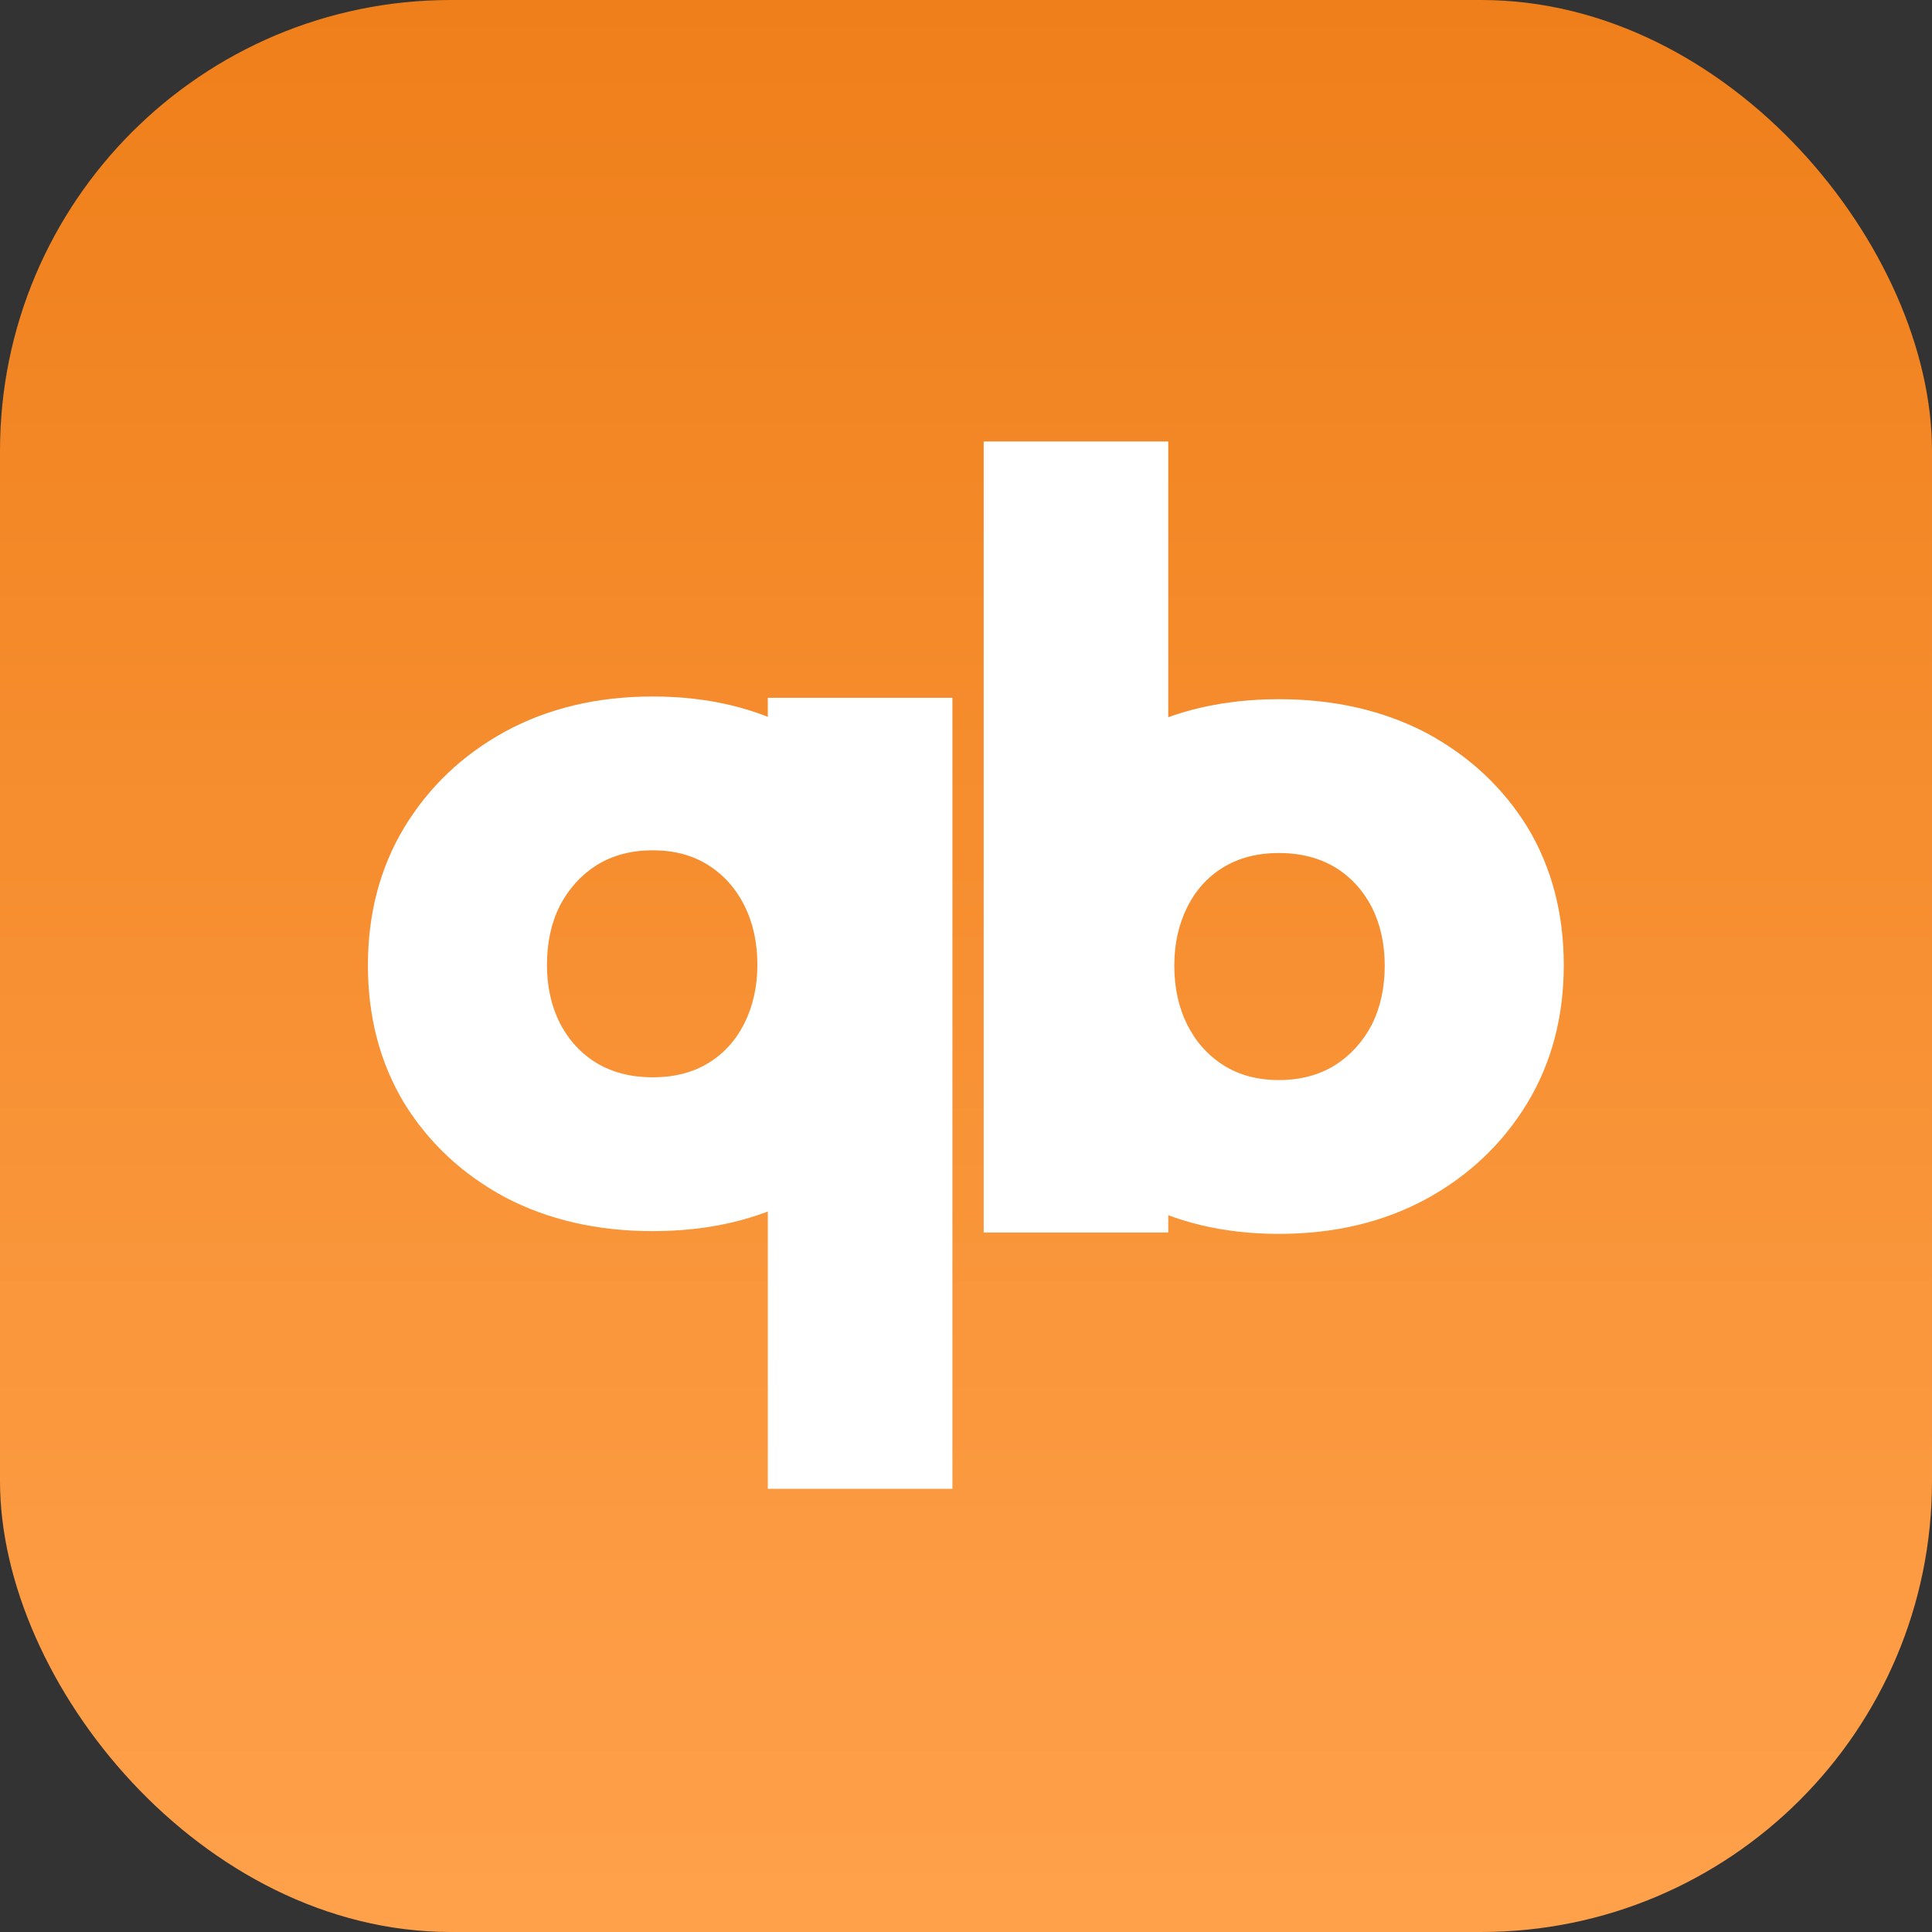
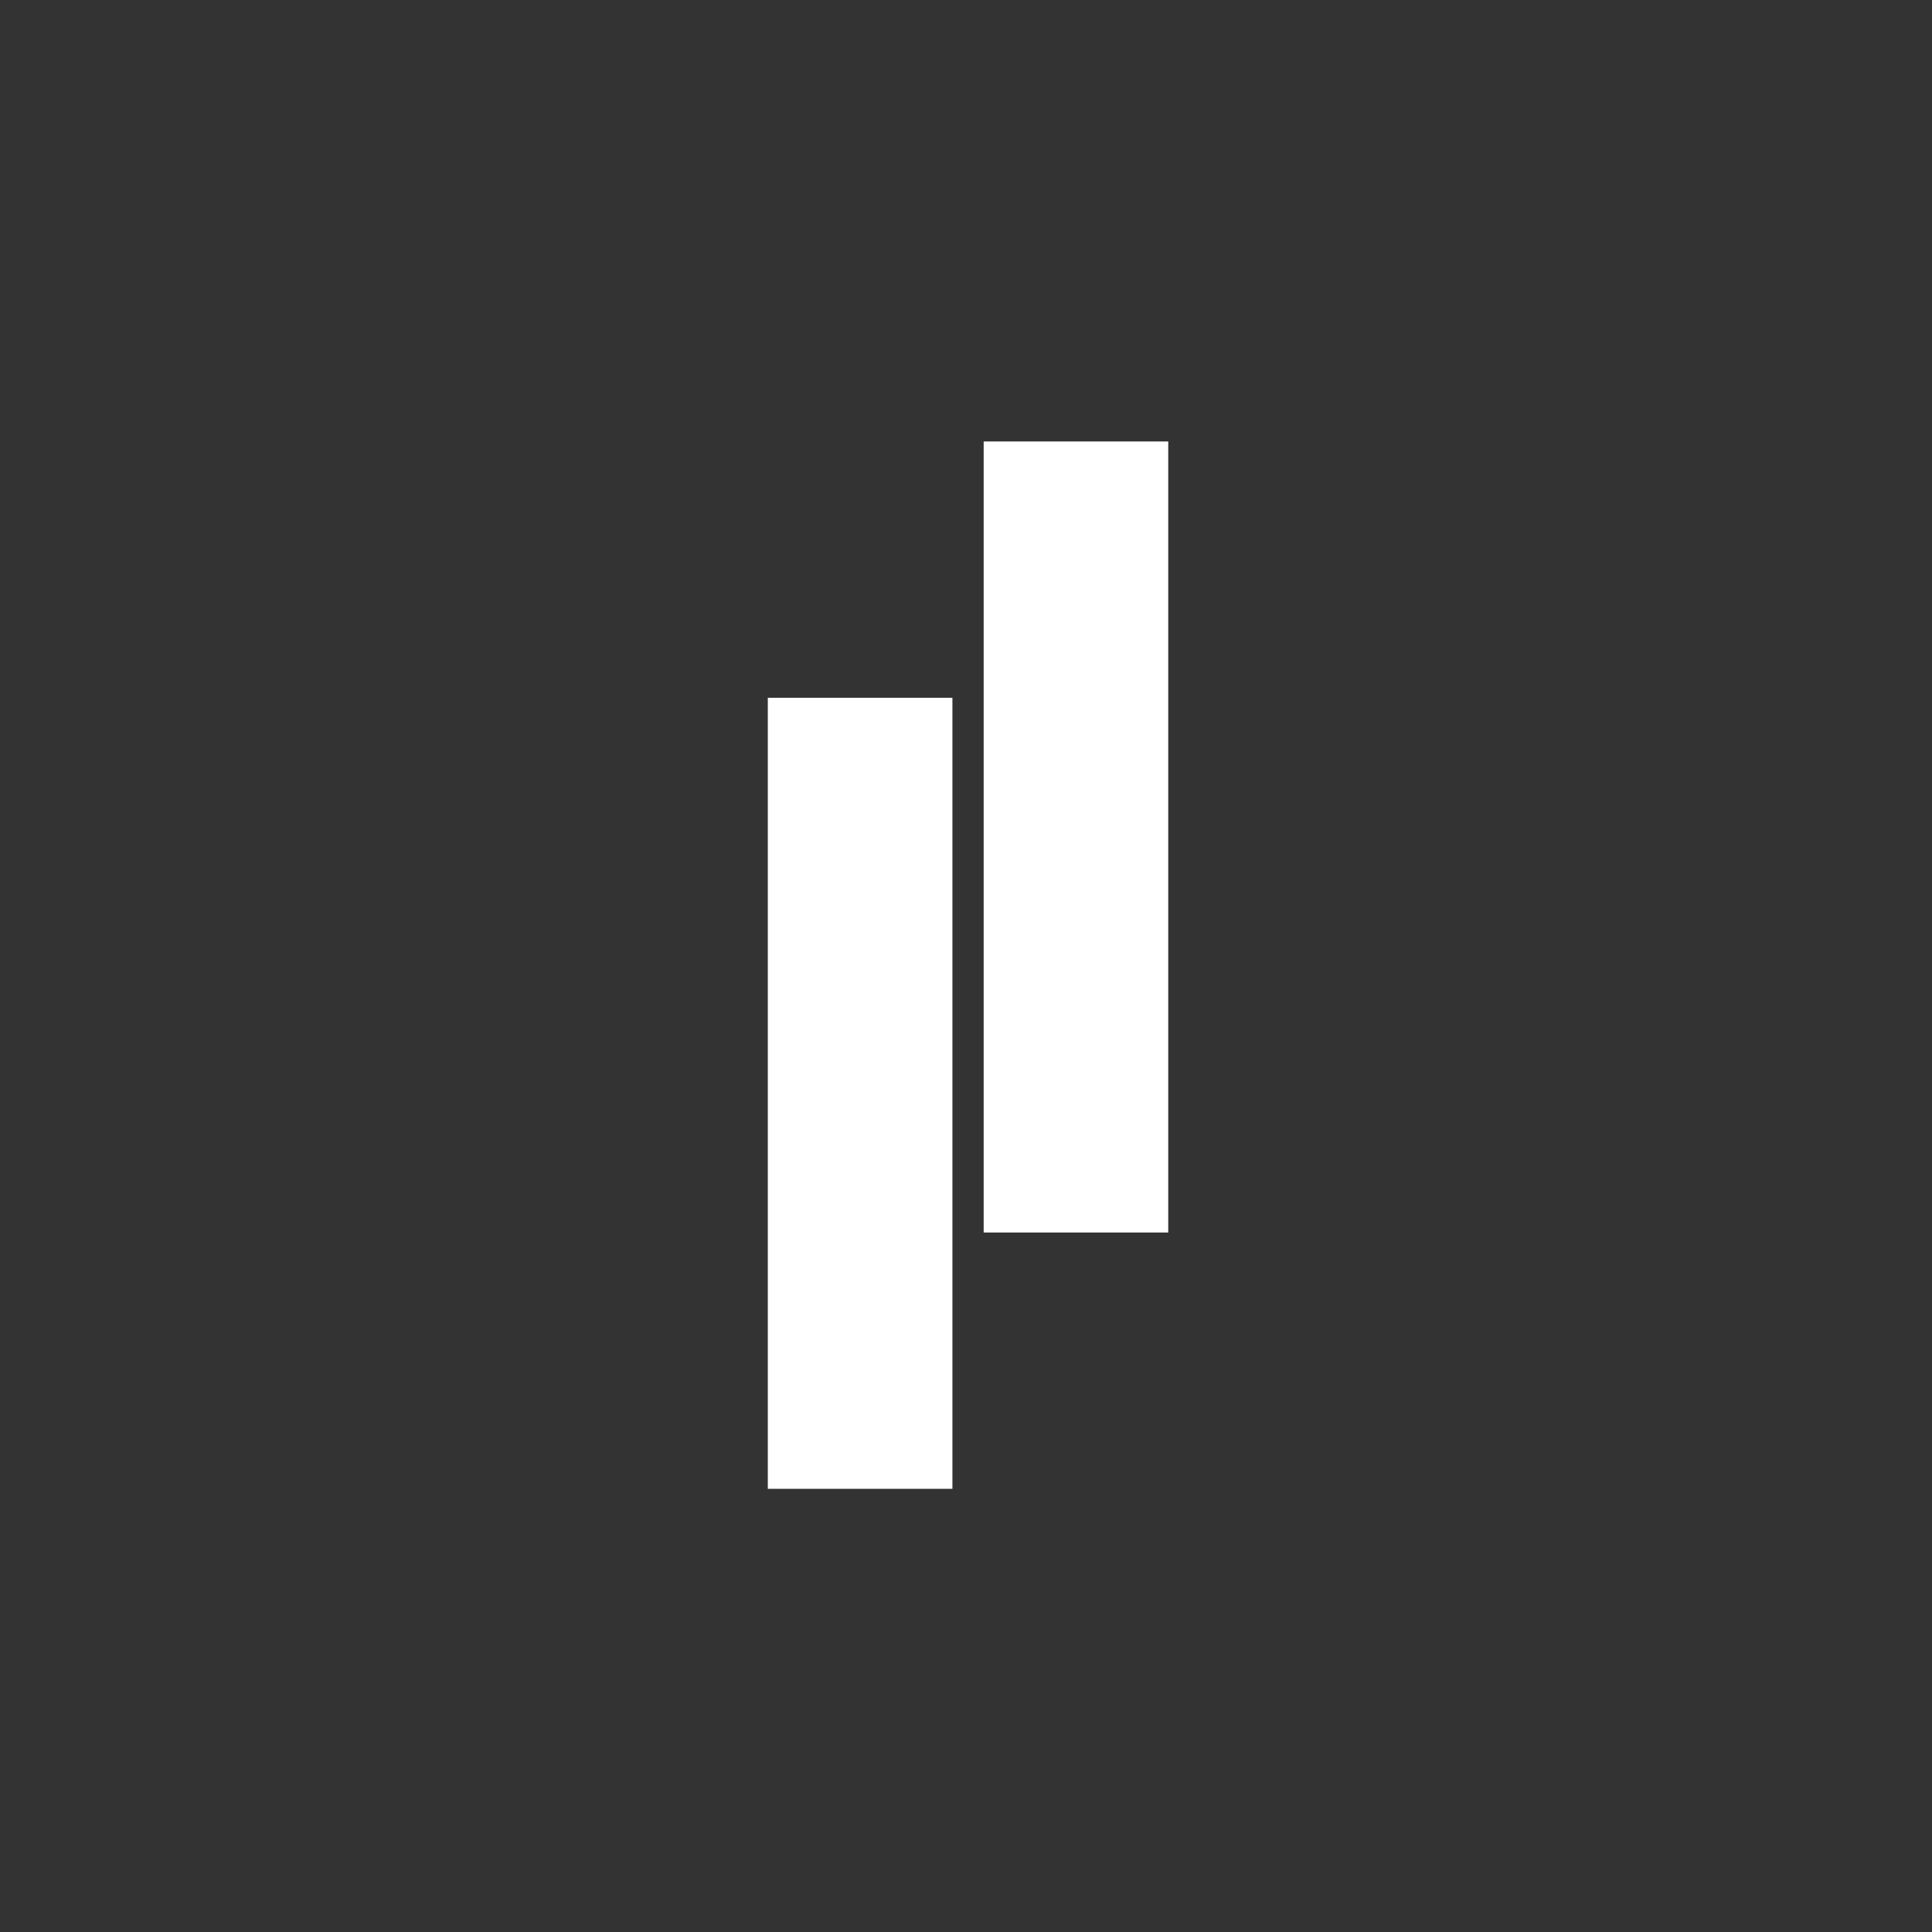
<svg xmlns="http://www.w3.org/2000/svg" width="60" height="60" viewBox="0 0 60 60" fill="none">
  <rect x="0" y="0" width="60" height="60" fill="#333333" stroke="none" />
  <g clip-path="url(#clip0_1569_68215)">
-     <path d="M60 0H0V60H60V0Z" fill="url(#paint0_linear_1569_68215)" />
    <path d="M30.549 13.711H36.281V38.277H30.549V13.711Z" fill="white" />
-     <path d="M39.718 21.714C41.437 21.714 42.966 22.065 44.303 22.765C45.628 23.479 46.672 24.453 47.437 25.689C48.188 26.937 48.564 28.364 48.564 29.969C48.564 31.574 48.188 33 47.437 34.249C46.672 35.51 45.628 36.503 44.303 37.23C42.966 37.956 41.437 38.319 39.718 38.319C37.998 38.319 36.482 37.956 35.17 37.229C33.858 36.503 32.833 35.51 32.094 34.249C31.355 33 30.985 31.574 30.985 29.969C30.985 28.364 31.355 26.937 32.094 25.689C32.833 24.453 33.858 23.479 35.17 22.765C36.482 22.065 37.998 21.714 39.718 21.714ZM39.718 26.491C39.055 26.491 38.482 26.638 37.998 26.931C37.514 27.224 37.138 27.638 36.87 28.173C36.603 28.708 36.469 29.313 36.469 29.988C36.469 30.676 36.603 31.287 36.87 31.822C37.138 32.357 37.514 32.777 37.998 33.083C38.482 33.389 39.055 33.542 39.718 33.542C40.38 33.542 40.959 33.389 41.456 33.083C41.94 32.777 42.322 32.357 42.603 31.822C42.87 31.287 43.004 30.676 43.004 29.988C43.004 29.313 42.87 28.708 42.603 28.173C42.322 27.638 41.94 27.224 41.456 26.931C40.959 26.638 40.38 26.491 39.718 26.491Z" fill="white" />
-     <path d="M29.578 46.237H23.845V21.671H29.578V46.237Z" fill="white" />
-     <path d="M20.272 38.234C18.553 38.234 17.024 37.884 15.687 37.183C14.362 36.47 13.317 35.495 12.553 34.26C11.802 33.011 11.426 31.585 11.426 29.98C11.426 28.375 11.802 26.948 12.553 25.7C13.317 24.439 14.362 23.445 15.687 22.719C17.024 21.993 18.553 21.63 20.272 21.63C21.992 21.63 23.508 21.993 24.82 22.719C26.132 23.445 27.157 24.439 27.896 25.7C28.635 26.948 29.004 28.375 29.004 29.98C29.004 31.585 28.635 33.011 27.896 34.26C27.157 35.495 26.132 36.47 24.82 37.183C23.508 37.884 21.992 38.234 20.272 38.234ZM20.272 33.457C20.935 33.457 21.508 33.311 21.992 33.018C22.476 32.725 22.852 32.311 23.119 31.776C23.387 31.241 23.521 30.636 23.521 29.961C23.521 29.273 23.387 28.661 23.119 28.126C22.852 27.591 22.476 27.171 21.992 26.865C21.508 26.559 20.935 26.407 20.272 26.407C19.61 26.407 19.03 26.559 18.534 26.865C18.05 27.171 17.668 27.591 17.387 28.126C17.12 28.661 16.986 29.273 16.986 29.961C16.986 30.636 17.12 31.241 17.387 31.776C17.668 32.311 18.05 32.725 18.534 33.018C19.03 33.311 19.61 33.457 20.272 33.457Z" fill="white" />
+     <path d="M29.578 46.237H23.845V21.671H29.578V46.237" fill="white" />
  </g>
  <defs>
    <linearGradient id="paint0_linear_1569_68215" x1="30" y1="0" x2="30" y2="60" gradientUnits="userSpaceOnUse">
      <stop stop-color="#EF7F1A" />
      <stop offset="1" stop-color="#FFA14B" />
    </linearGradient>
    <clipPath id="clip0_1569_68215">
      <rect width="60" height="60" rx="14" fill="white" />
    </clipPath>
  </defs>
</svg>